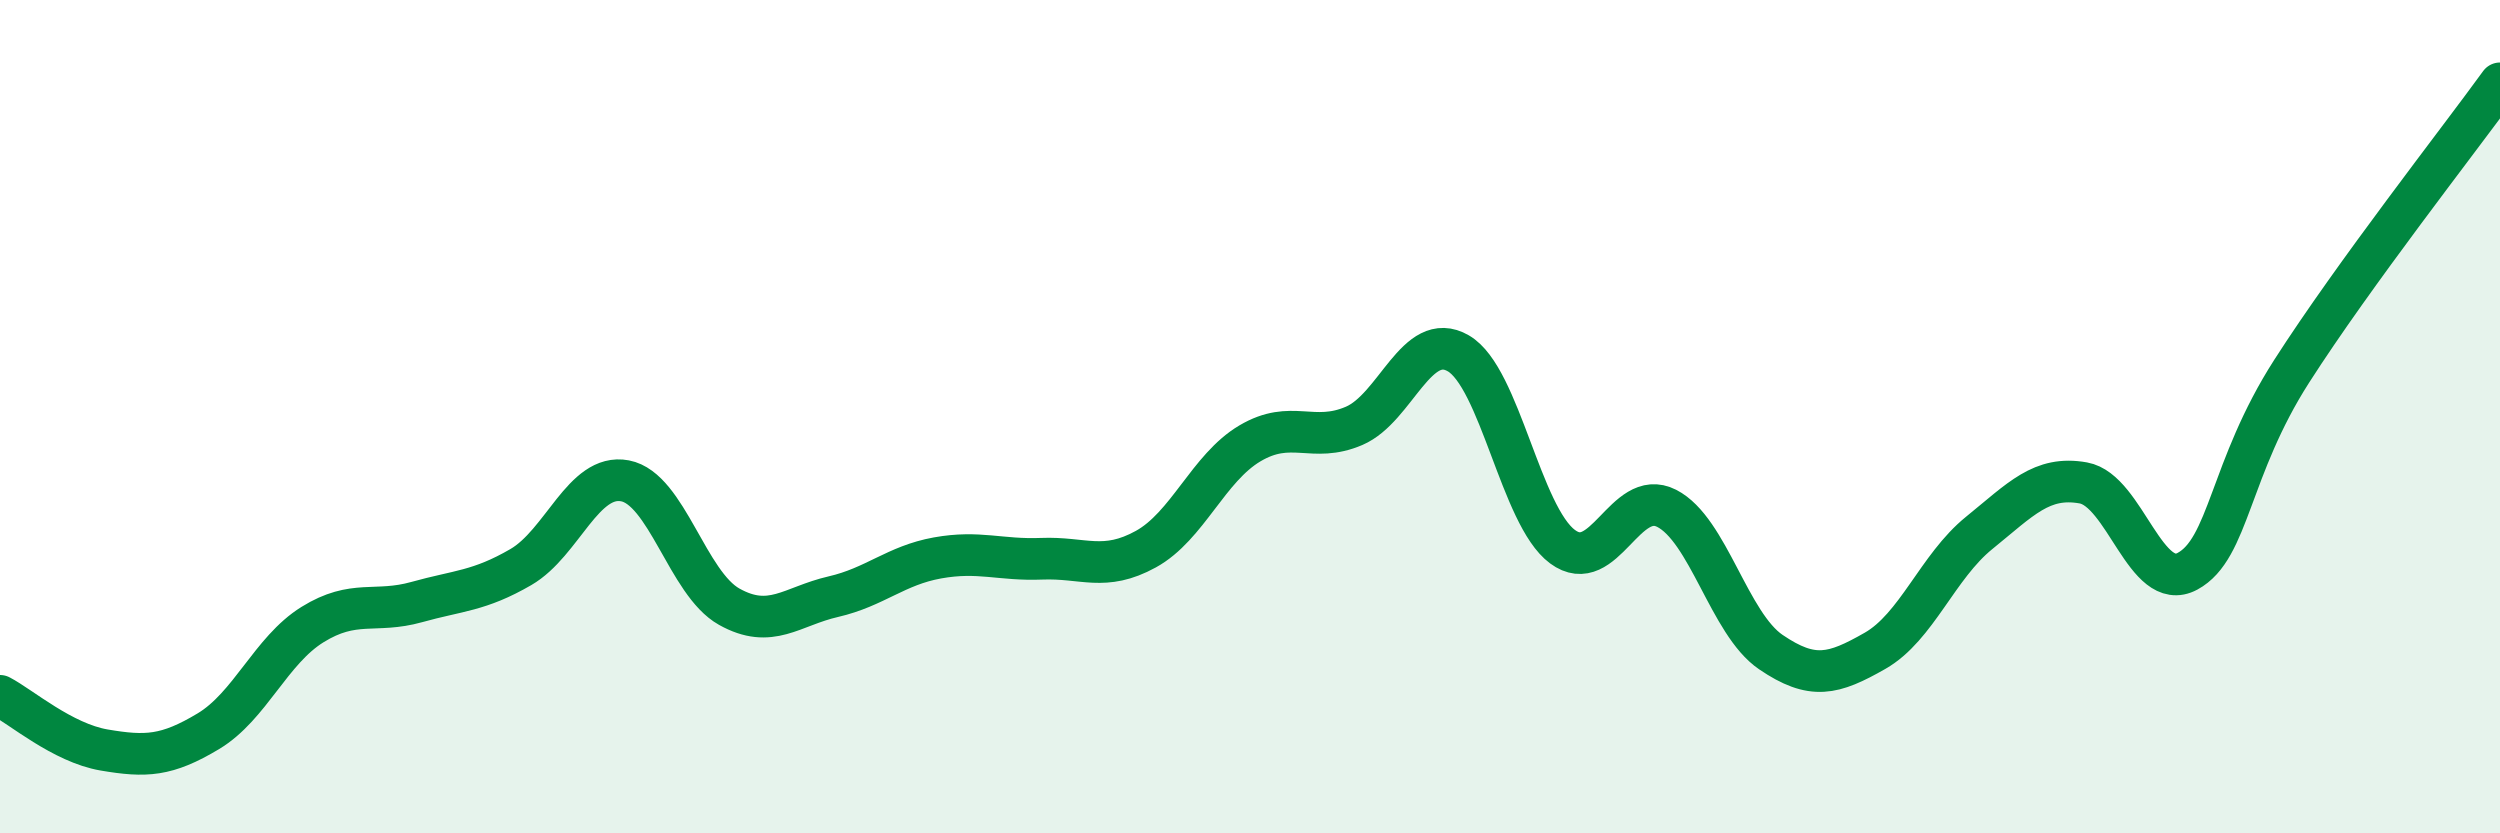
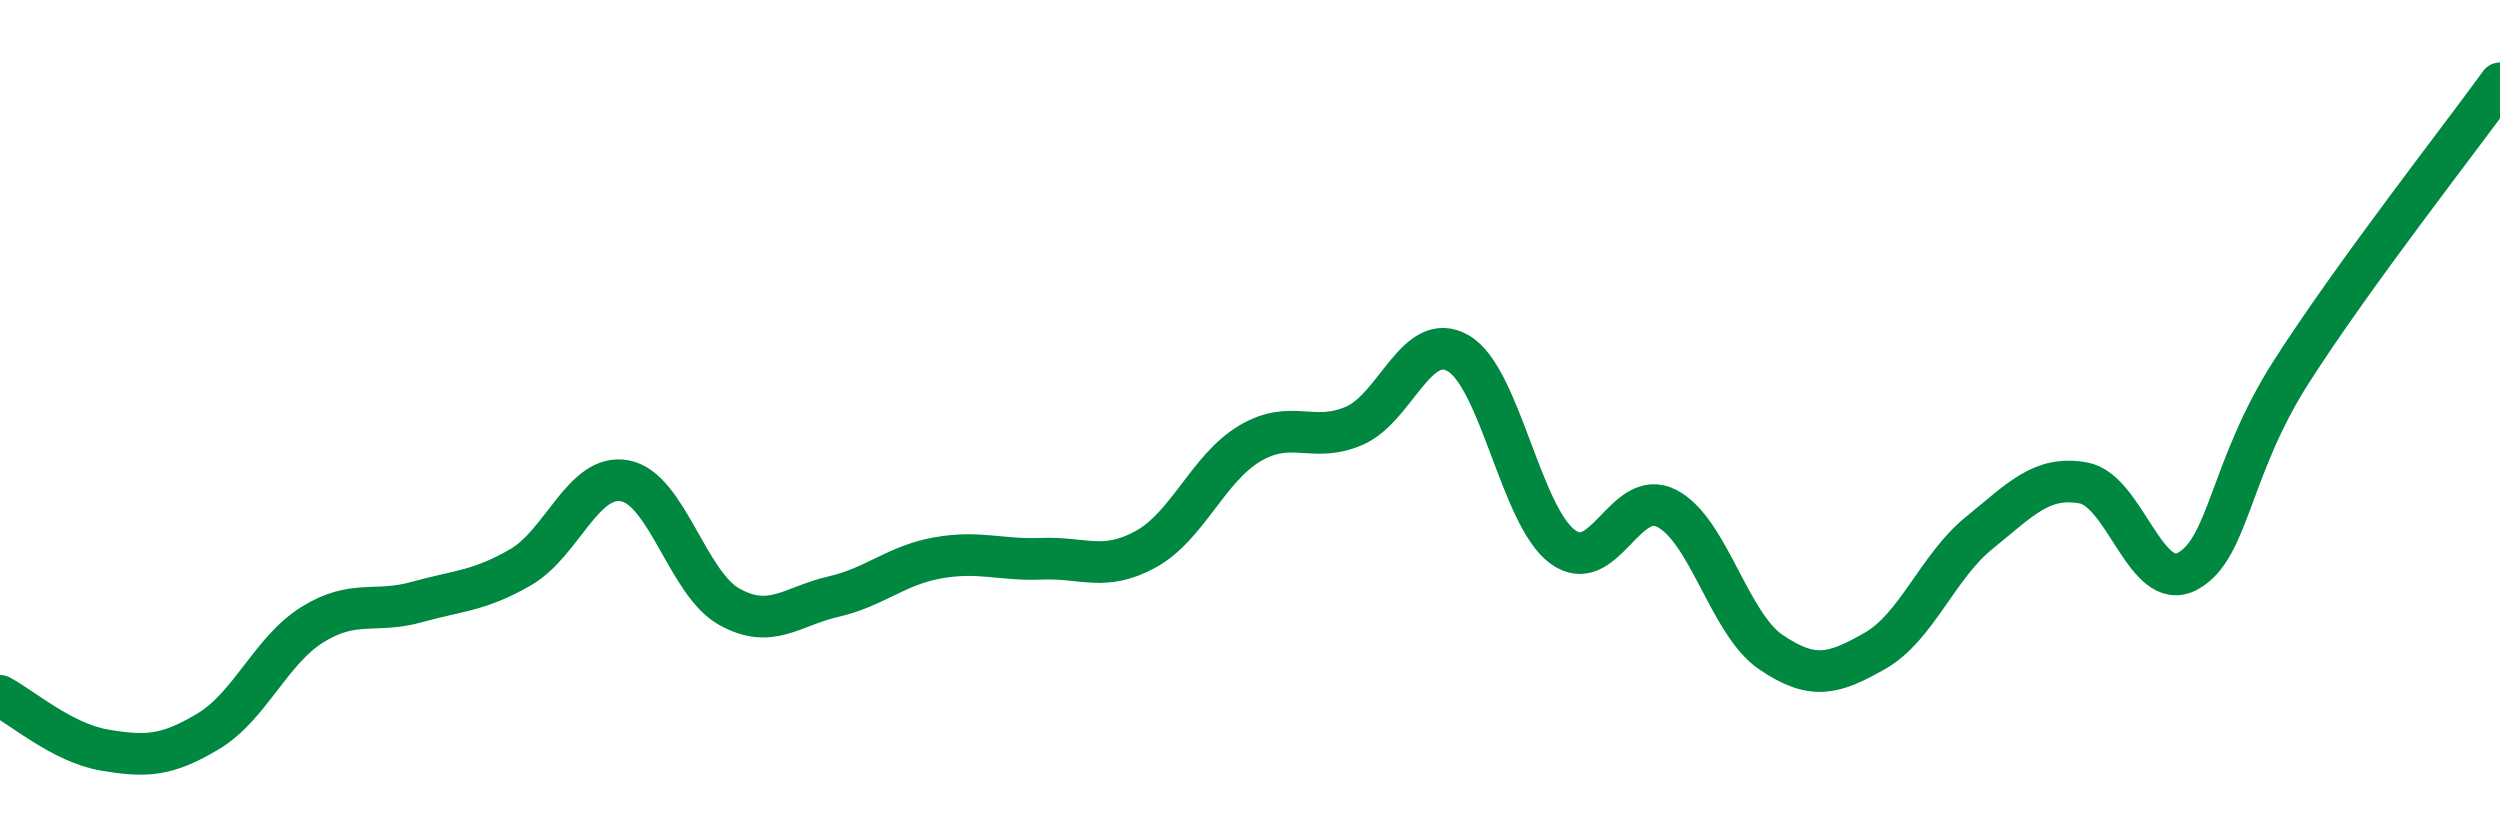
<svg xmlns="http://www.w3.org/2000/svg" width="60" height="20" viewBox="0 0 60 20">
-   <path d="M 0,16.7 C 0.5,16.96 1.5,17.83 2.5,18 C 3.5,18.17 4,18.15 5,17.55 C 6,16.95 6.5,15.61 7.5,14.99 C 8.5,14.37 9,14.73 10,14.45 C 11,14.17 11.5,14.19 12.5,13.61 C 13.5,13.03 14,11.35 15,11.54 C 16,11.73 16.5,14 17.5,14.56 C 18.5,15.12 19,14.55 20,14.32 C 21,14.09 21.5,13.57 22.5,13.39 C 23.5,13.21 24,13.45 25,13.41 C 26,13.37 26.5,13.73 27.5,13.18 C 28.5,12.63 29,11.23 30,10.64 C 31,10.05 31.5,10.65 32.5,10.22 C 33.5,9.79 34,7.9 35,8.48 C 36,9.06 36.5,12.38 37.5,13.12 C 38.5,13.86 39,11.69 40,12.2 C 41,12.71 41.5,14.97 42.5,15.65 C 43.5,16.33 44,16.19 45,15.62 C 46,15.05 46.5,13.6 47.5,12.79 C 48.5,11.98 49,11.41 50,11.59 C 51,11.77 51.5,14.25 52.5,13.71 C 53.5,13.17 53.5,11.25 55,8.91 C 56.5,6.57 59,3.38 60,2L60 20L0 20Z" fill="#008740" opacity="0.1" stroke-linecap="round" stroke-linejoin="round" />
  <path d="M 0,16.7 C 0.5,16.96 1.5,17.83 2.5,18 C 3.5,18.17 4,18.15 5,17.55 C 6,16.95 6.5,15.61 7.5,14.99 C 8.5,14.37 9,14.73 10,14.45 C 11,14.17 11.5,14.19 12.5,13.61 C 13.5,13.03 14,11.35 15,11.54 C 16,11.73 16.5,14 17.5,14.56 C 18.5,15.12 19,14.55 20,14.32 C 21,14.09 21.5,13.57 22.5,13.39 C 23.5,13.21 24,13.45 25,13.41 C 26,13.37 26.5,13.73 27.5,13.18 C 28.5,12.63 29,11.23 30,10.64 C 31,10.05 31.5,10.65 32.5,10.22 C 33.5,9.79 34,7.9 35,8.48 C 36,9.06 36.5,12.38 37.5,13.12 C 38.5,13.86 39,11.69 40,12.2 C 41,12.71 41.5,14.97 42.5,15.65 C 43.5,16.33 44,16.19 45,15.62 C 46,15.05 46.5,13.6 47.5,12.79 C 48.5,11.98 49,11.41 50,11.59 C 51,11.77 51.5,14.25 52.5,13.71 C 53.5,13.17 53.5,11.25 55,8.91 C 56.5,6.57 59,3.38 60,2" stroke="#008740" stroke-width="1" fill="none" stroke-linecap="round" stroke-linejoin="round" />
</svg>